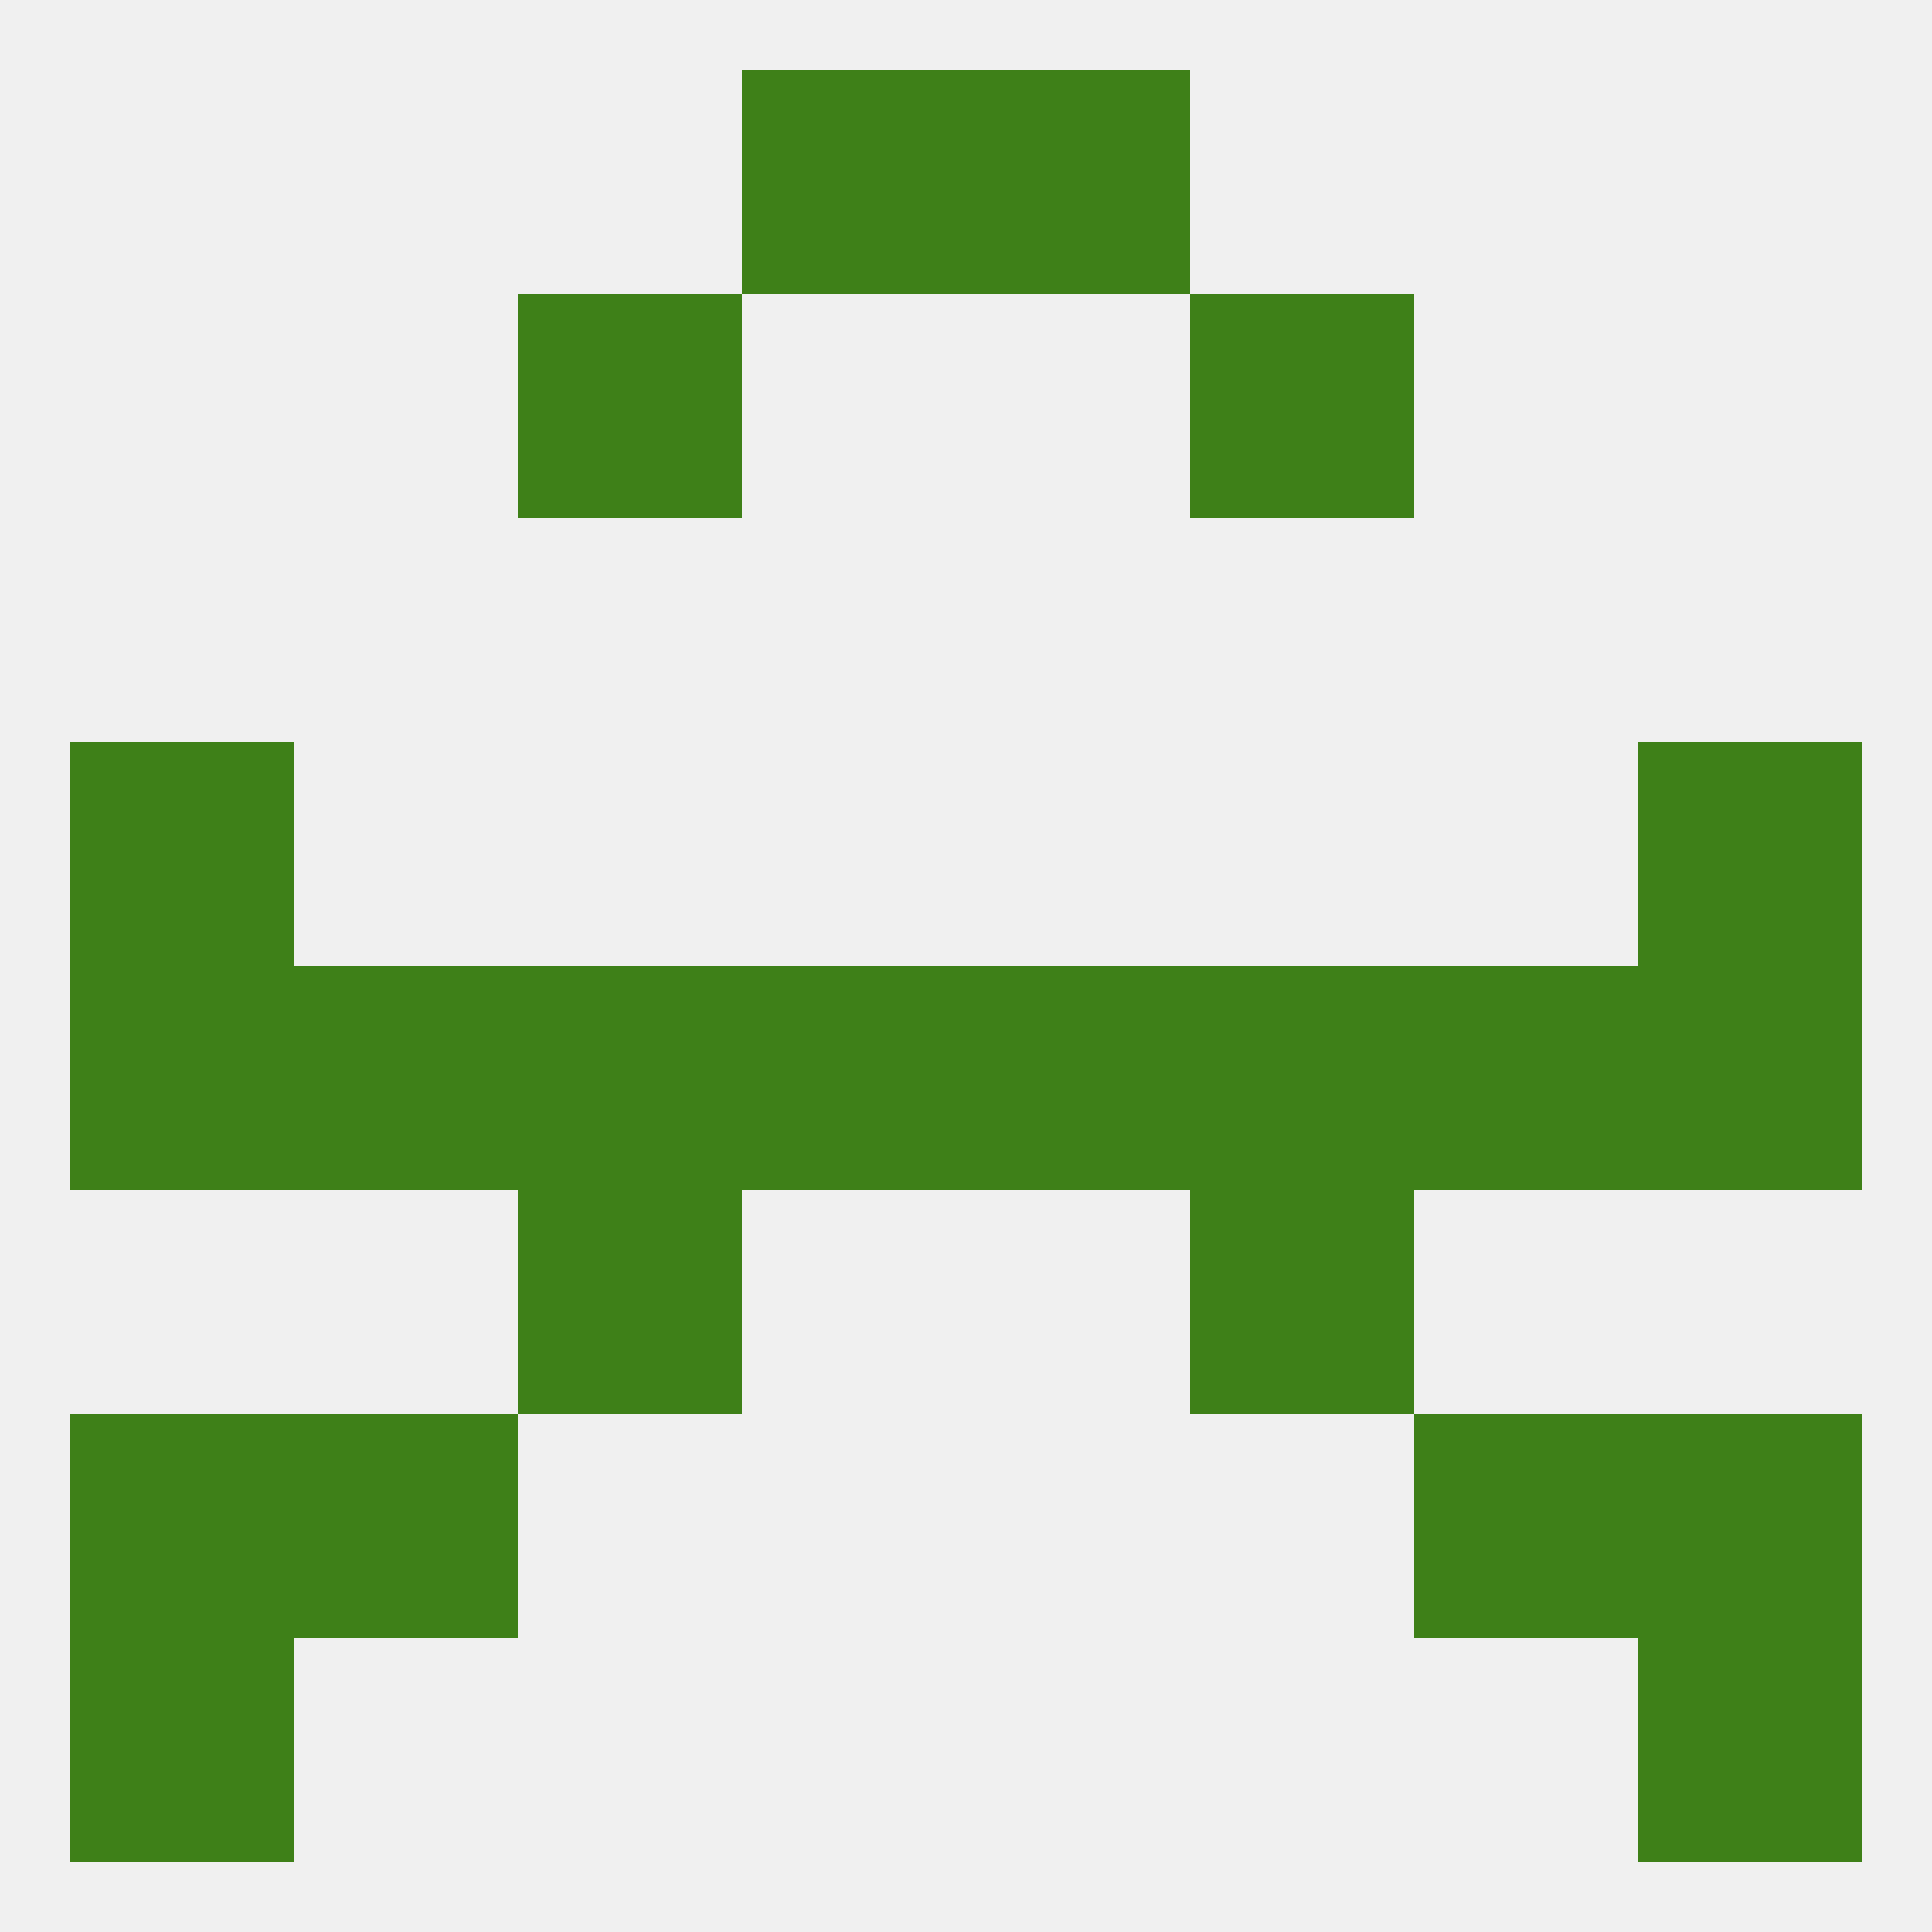
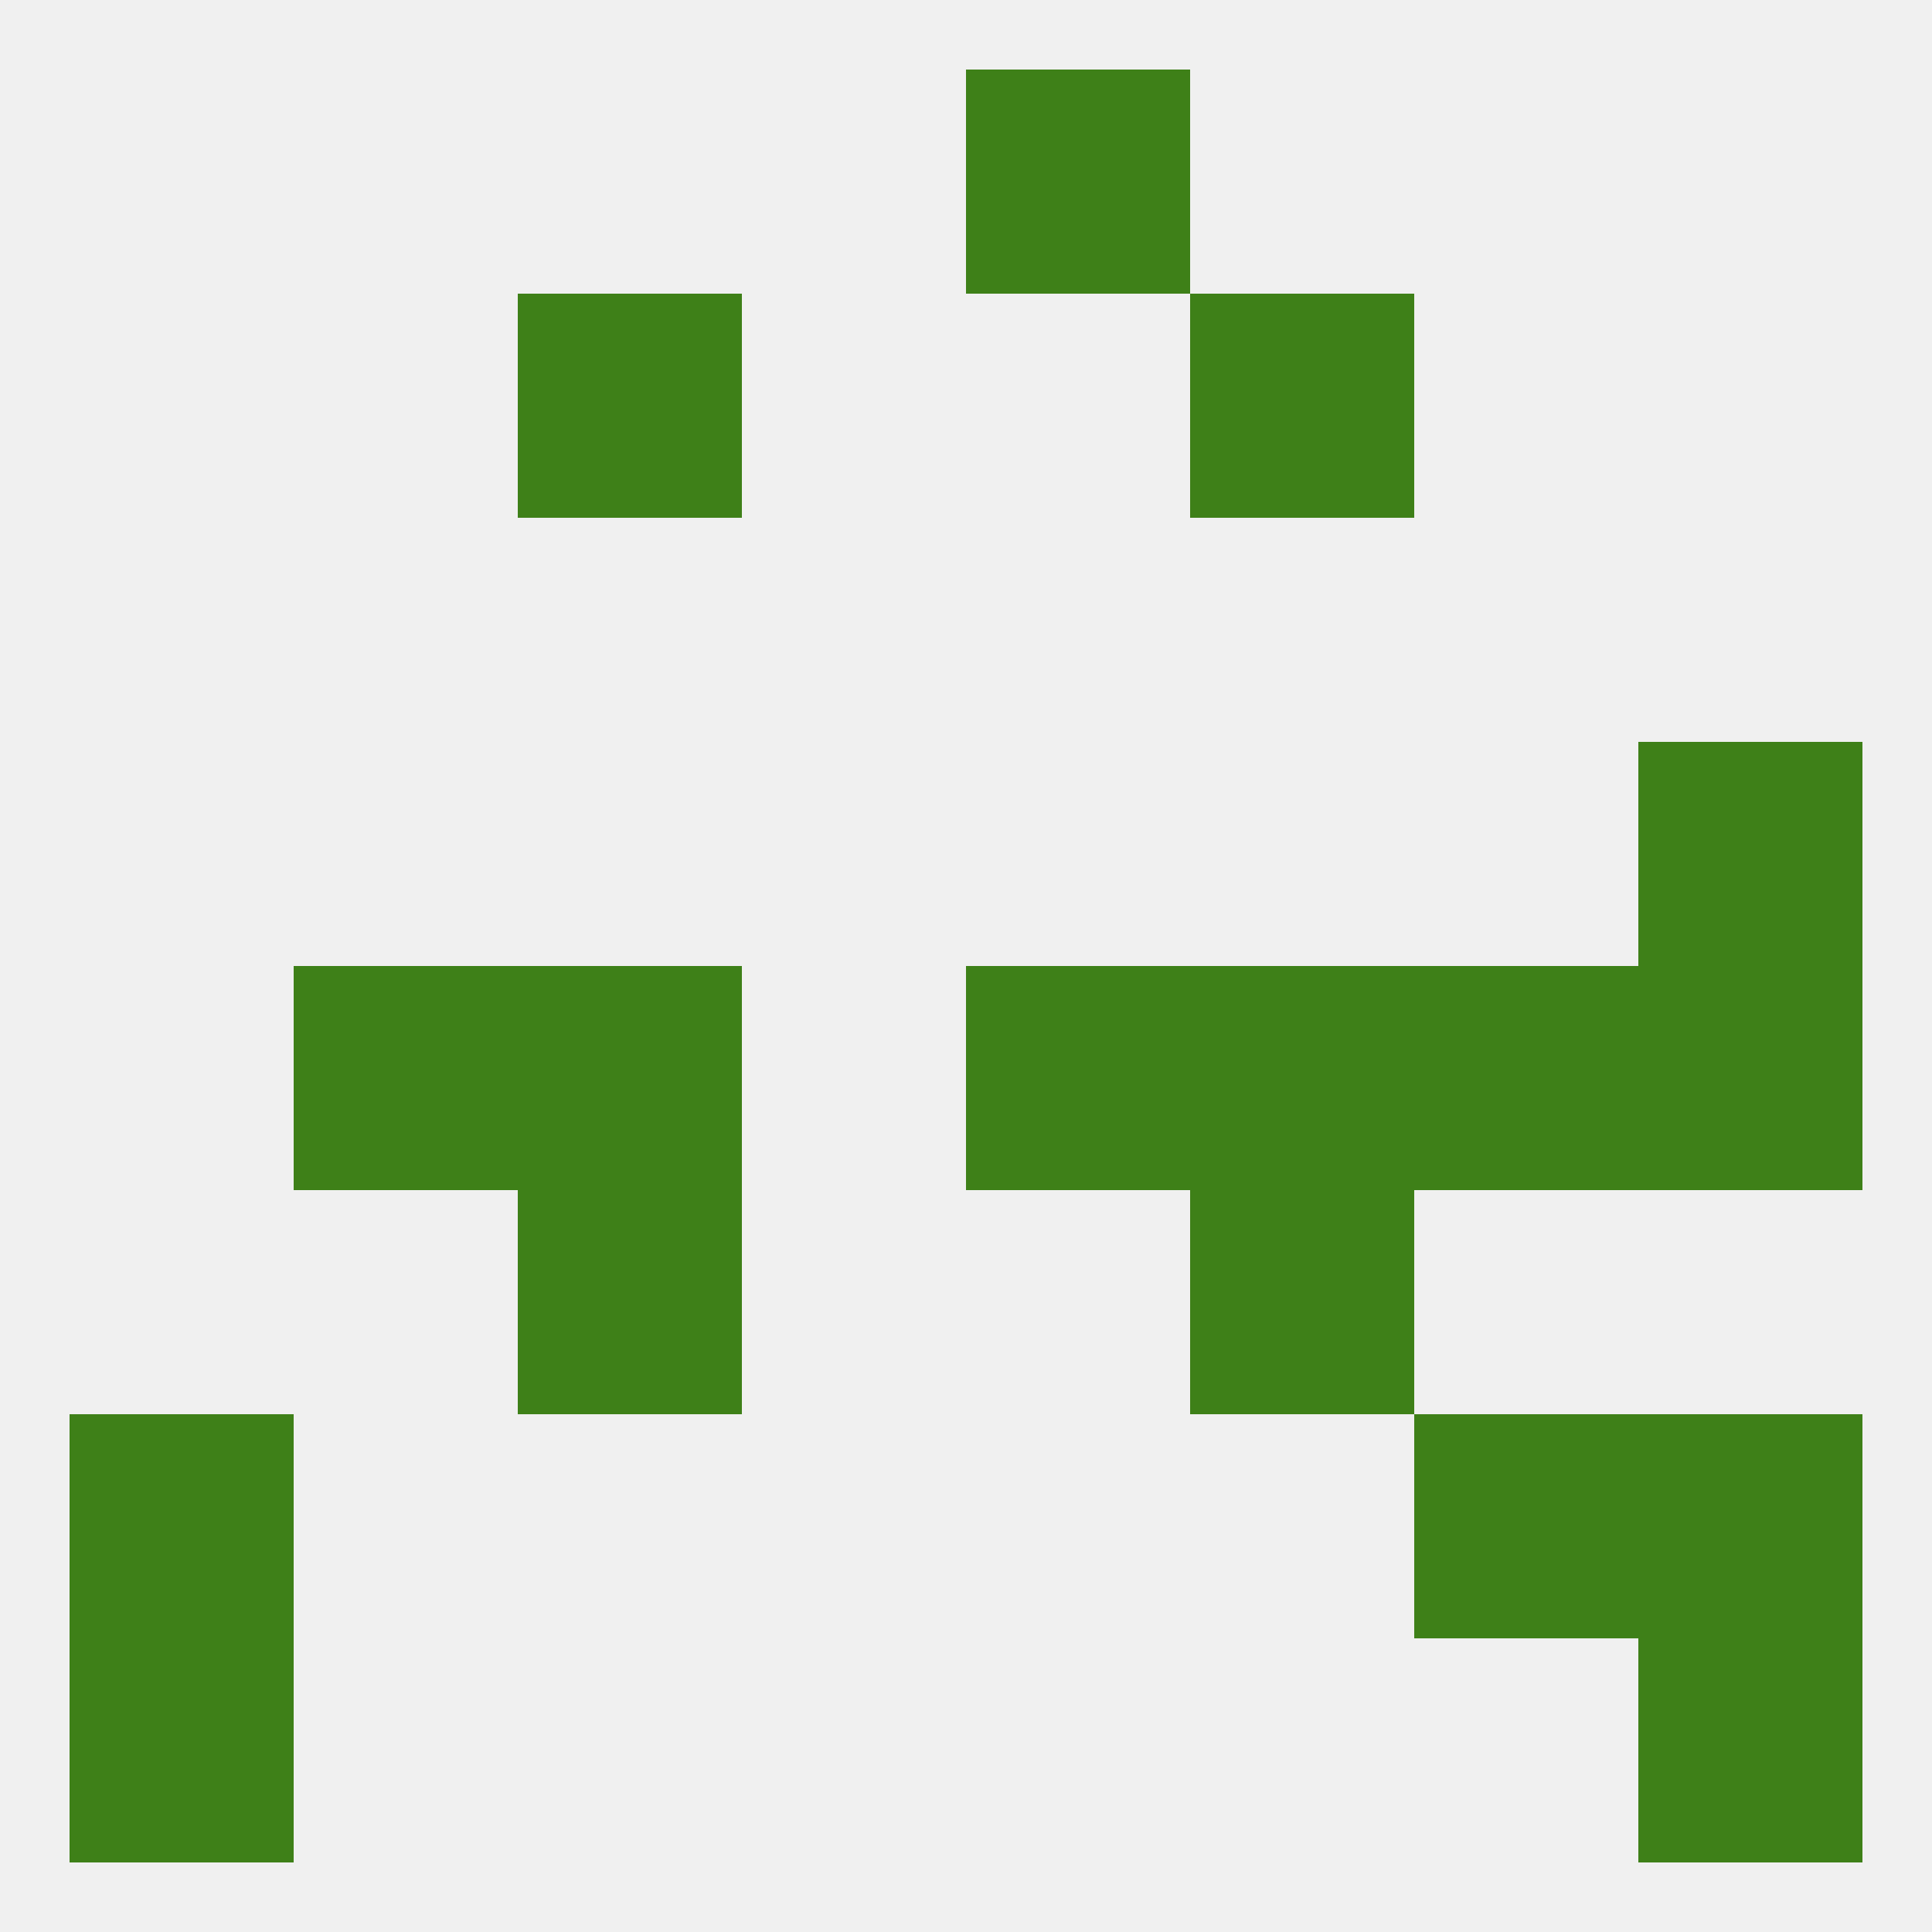
<svg xmlns="http://www.w3.org/2000/svg" version="1.1" baseprofile="full" width="250" height="250" viewBox="0 0 250 250">
  <rect width="100%" height="100%" fill="rgba(240,240,240,255)" />
-   <rect x="9" y="125" width="29" height="29" fill="rgba(62,128,24,255)" />
  <rect x="125" y="125" width="29" height="29" fill="rgba(62,128,24,255)" />
  <rect x="183" y="125" width="29" height="29" fill="rgba(62,128,24,255)" />
  <rect x="67" y="125" width="29" height="29" fill="rgba(62,128,24,255)" />
  <rect x="154" y="125" width="29" height="29" fill="rgba(62,128,24,255)" />
  <rect x="212" y="125" width="29" height="29" fill="rgba(62,128,24,255)" />
-   <rect x="96" y="125" width="29" height="29" fill="rgba(62,128,24,255)" />
  <rect x="38" y="125" width="29" height="29" fill="rgba(62,128,24,255)" />
-   <rect x="9" y="96" width="29" height="29" fill="rgba(62,128,24,255)" />
  <rect x="212" y="96" width="29" height="29" fill="rgba(62,128,24,255)" />
  <rect x="67" y="154" width="29" height="29" fill="rgba(62,128,24,255)" />
  <rect x="154" y="154" width="29" height="29" fill="rgba(62,128,24,255)" />
  <rect x="9" y="183" width="29" height="29" fill="rgba(62,128,24,255)" />
  <rect x="212" y="183" width="29" height="29" fill="rgba(62,128,24,255)" />
-   <rect x="38" y="183" width="29" height="29" fill="rgba(62,128,24,255)" />
  <rect x="183" y="183" width="29" height="29" fill="rgba(62,128,24,255)" />
  <rect x="9" y="212" width="29" height="29" fill="rgba(62,128,24,255)" />
  <rect x="212" y="212" width="29" height="29" fill="rgba(62,128,24,255)" />
-   <rect x="96" y="9" width="29" height="29" fill="rgba(62,128,24,255)" />
  <rect x="125" y="9" width="29" height="29" fill="rgba(62,128,24,255)" />
  <rect x="154" y="38" width="29" height="29" fill="rgba(62,128,24,255)" />
  <rect x="67" y="38" width="29" height="29" fill="rgba(62,128,24,255)" />
</svg>